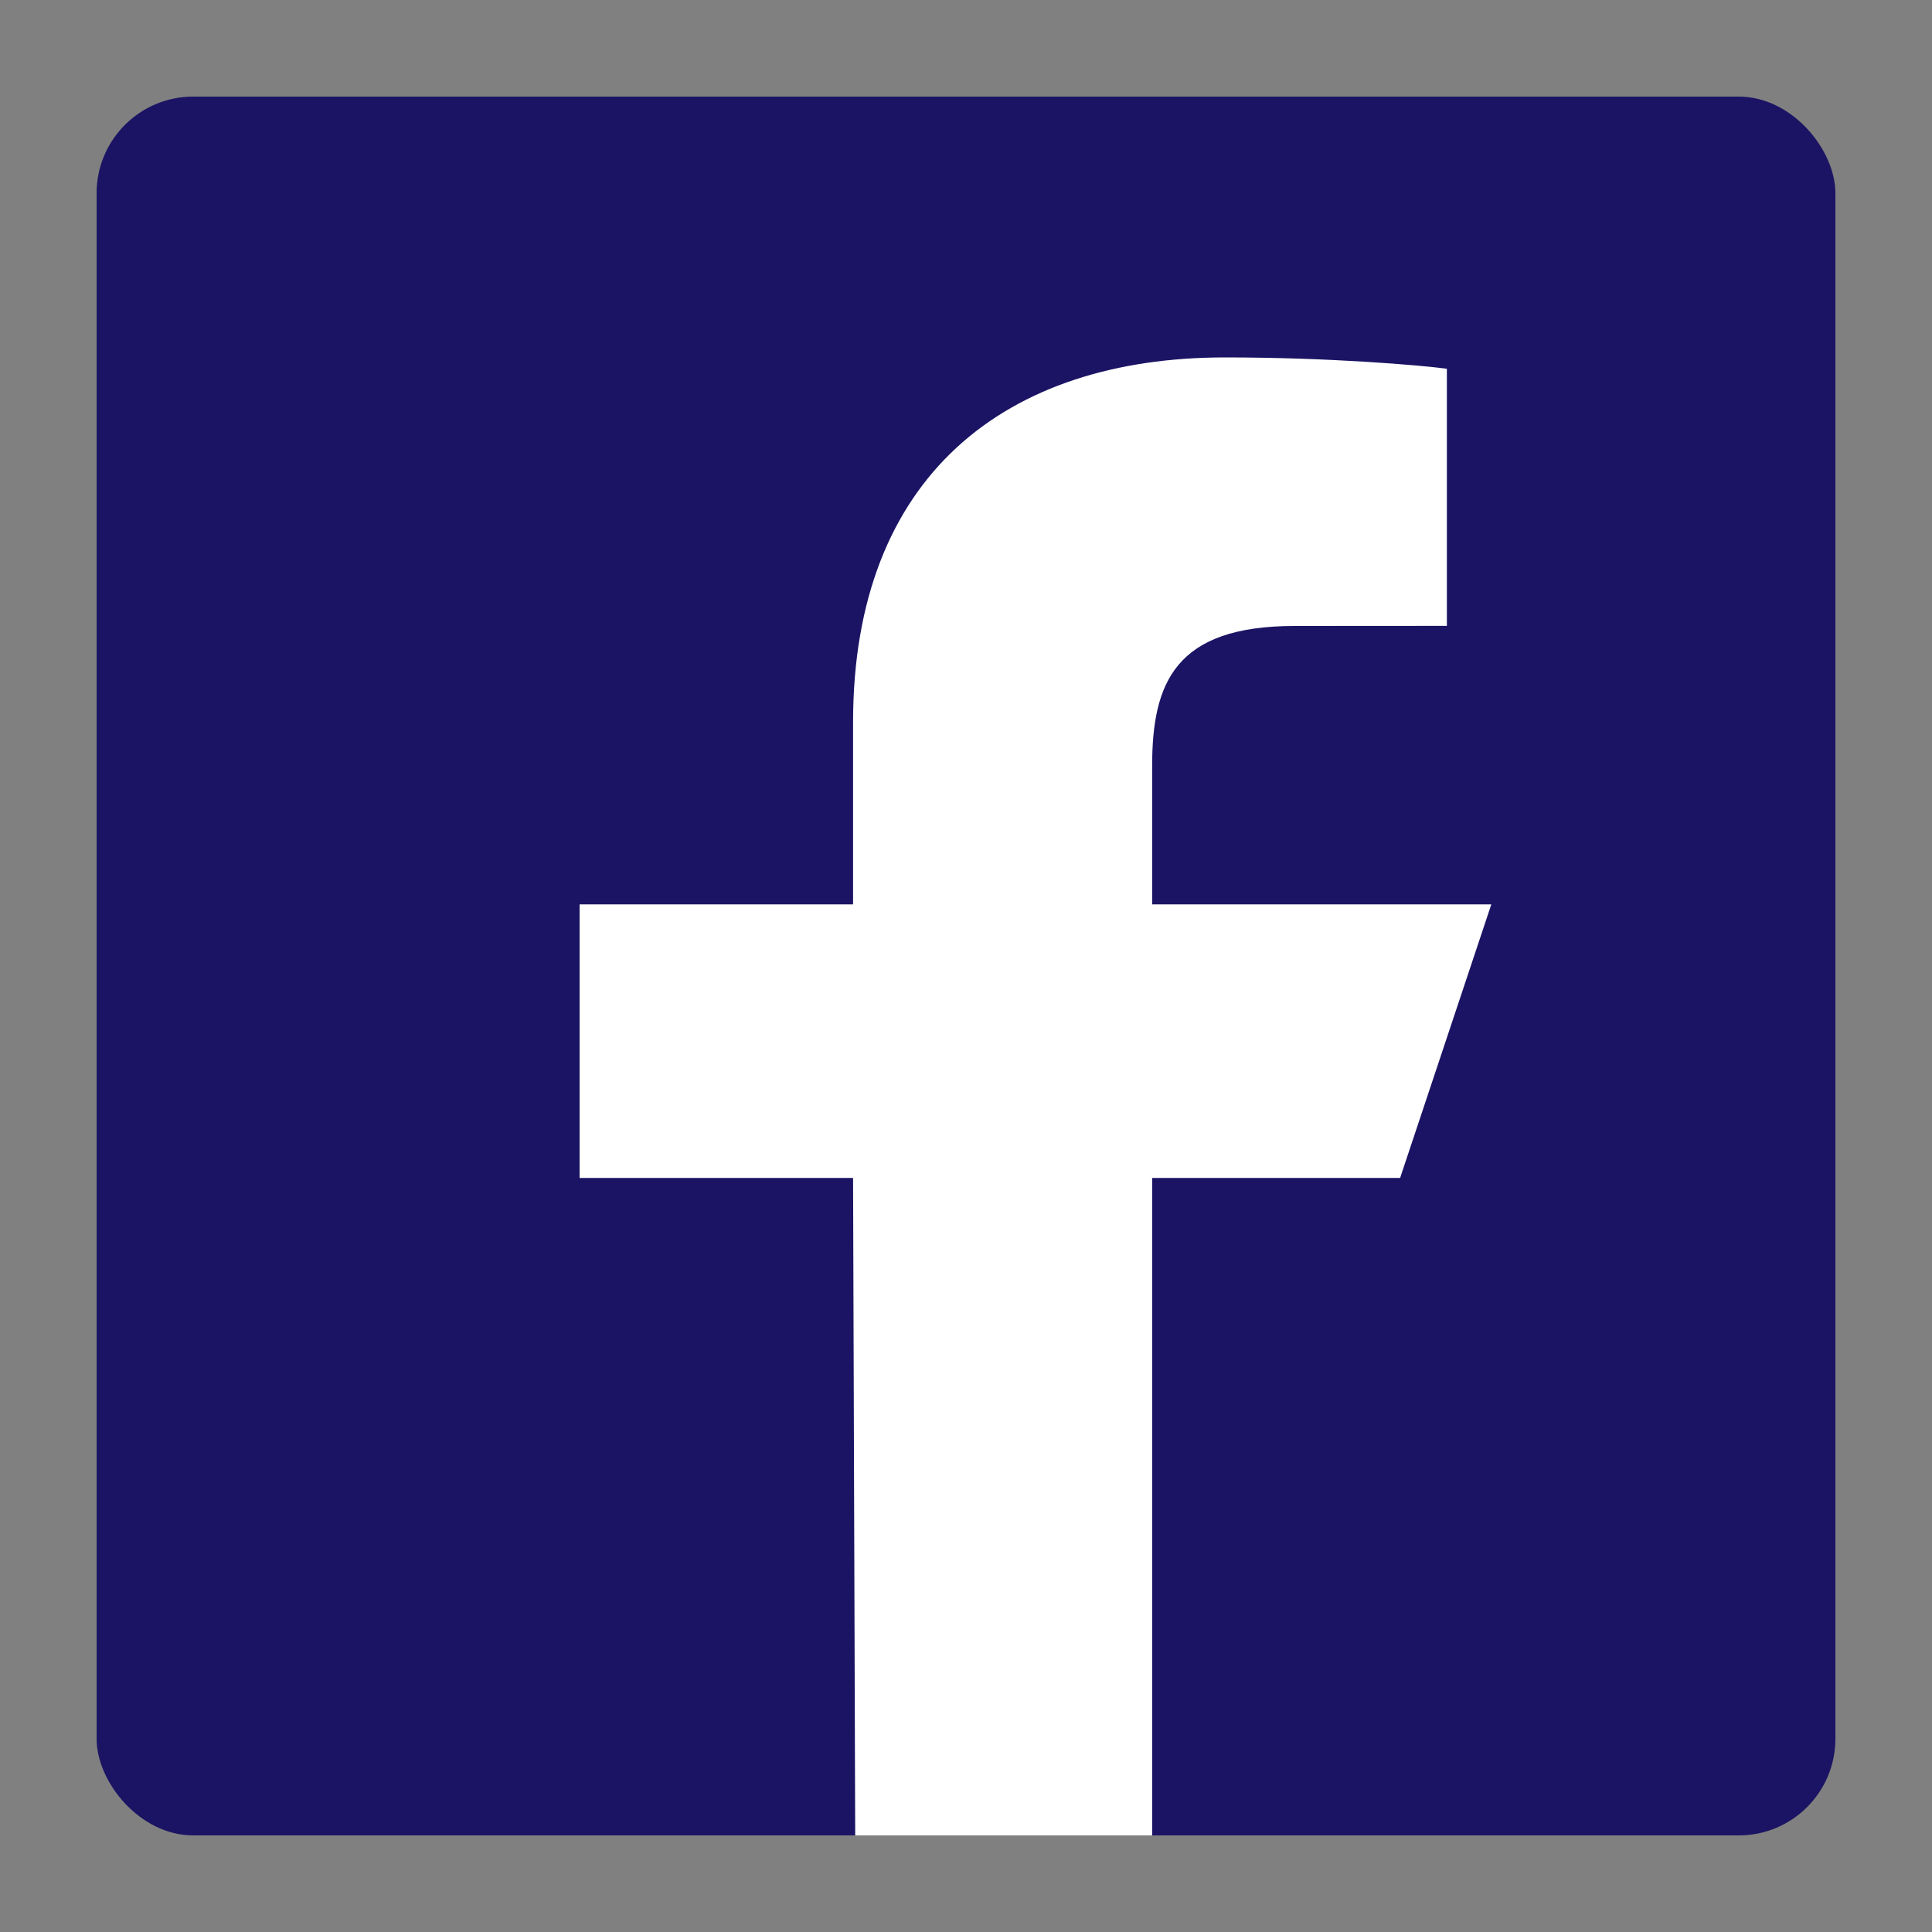
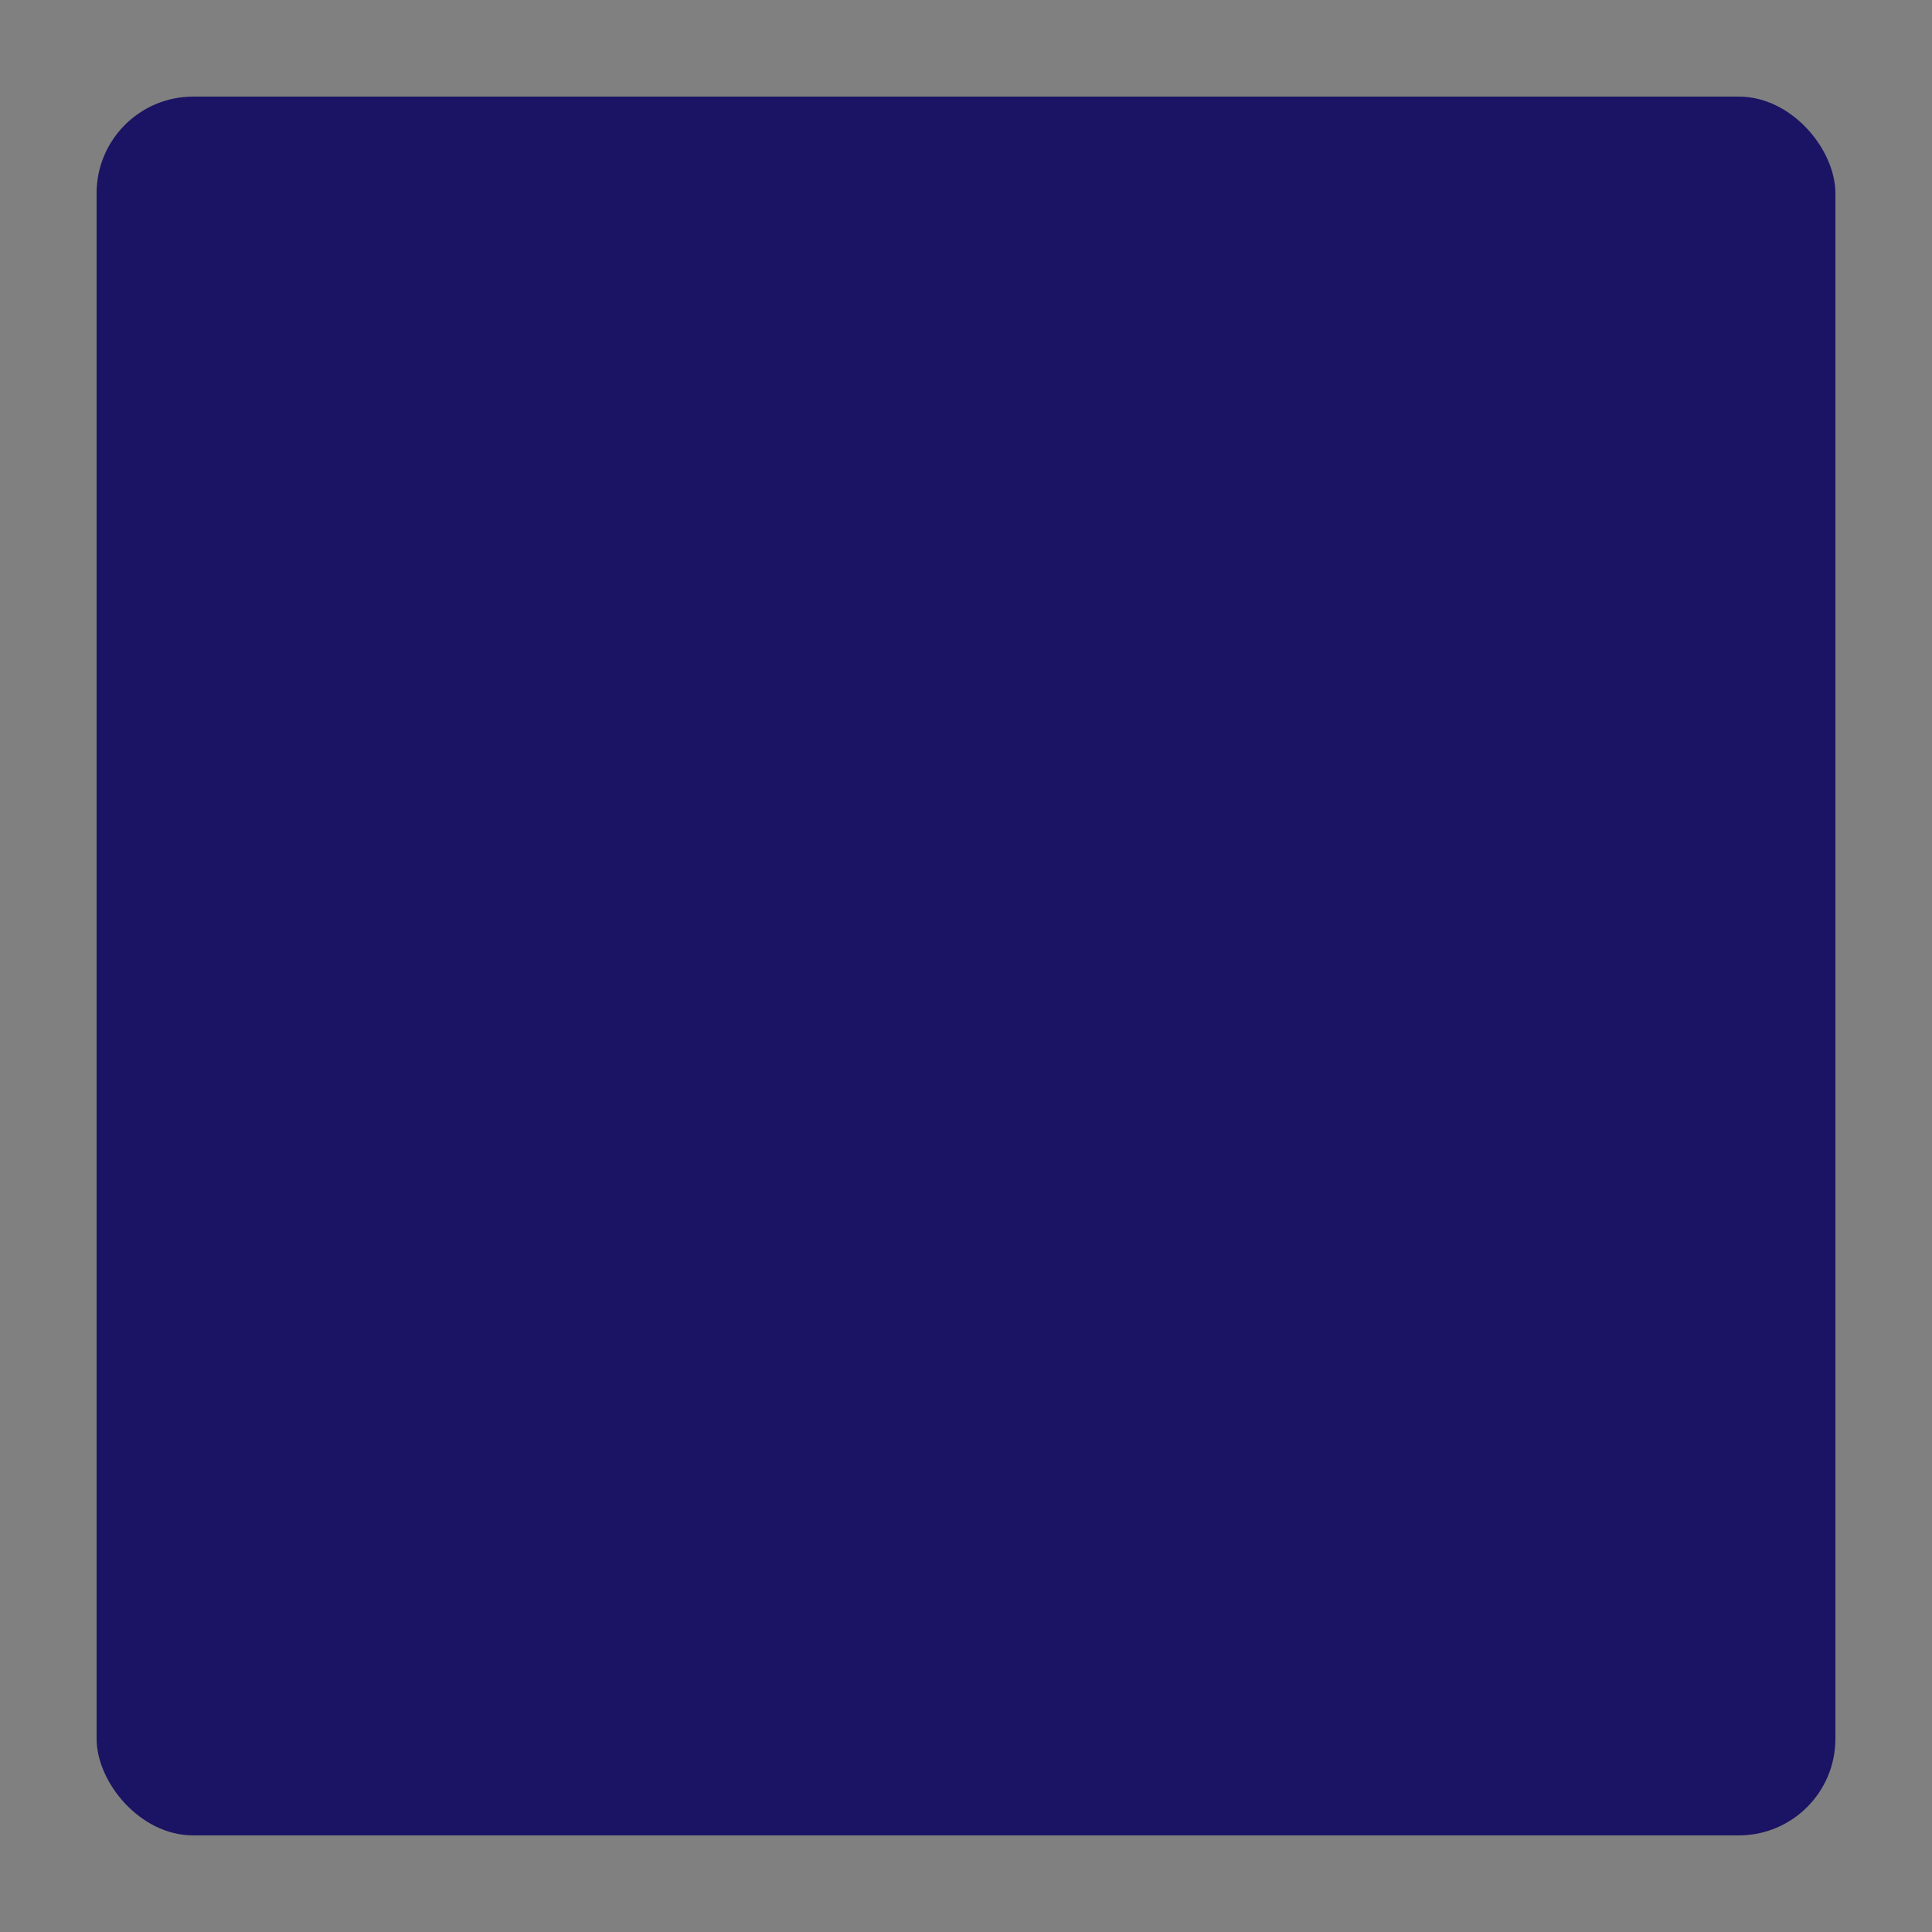
<svg xmlns="http://www.w3.org/2000/svg" width="20" height="20" viewBox="0 0 20 20" fill="none">
  <rect x="0" y="0" width="20" height="20" fill="#808080" stroke="none" />
  <rect x="1" y="1" width="18" height="18" rx="1" fill="#1B1464" />
-   <path d="M8.853 19L8.831 12.194H6V9.362H8.831V7.475C8.831 4.928 10.409 3.7 12.681 3.7C13.77 3.7 14.705 3.781 14.978 3.817V6.479L13.402 6.48C12.166 6.48 11.927 7.067 11.927 7.929V9.362H15.438L14.494 12.194H11.927L11.927 19H8.853Z" fill="white" />
</svg>